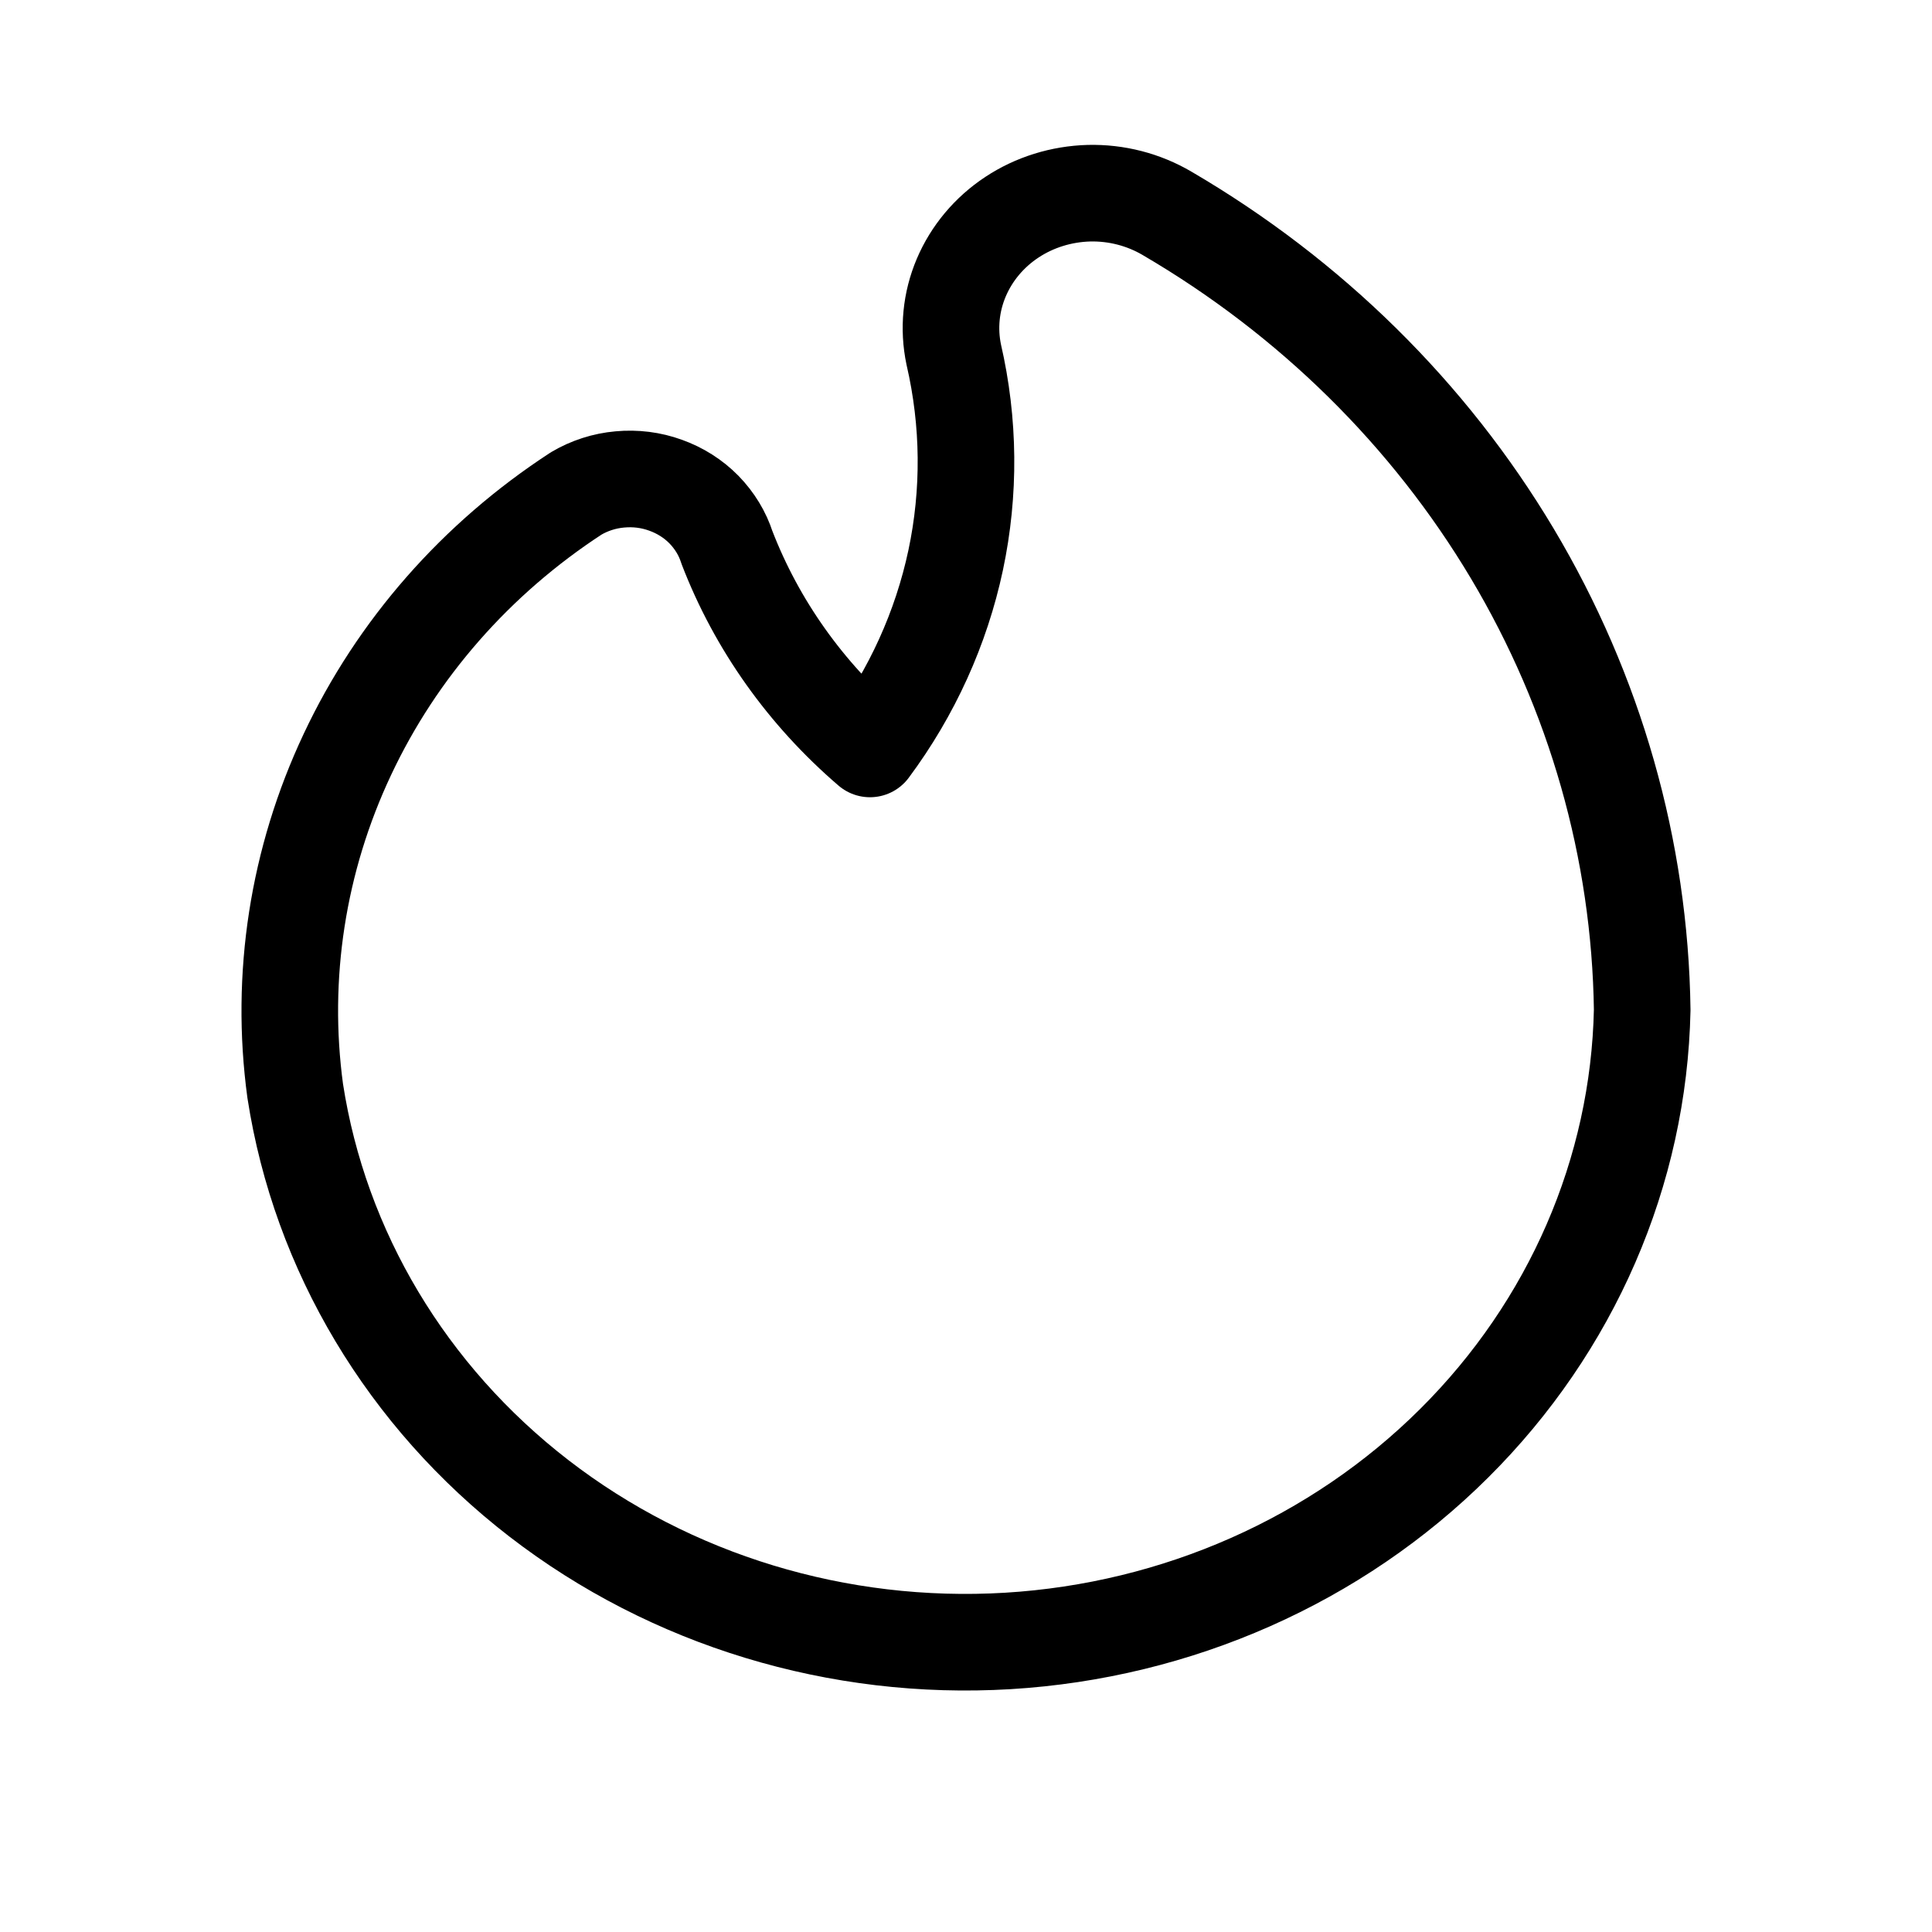
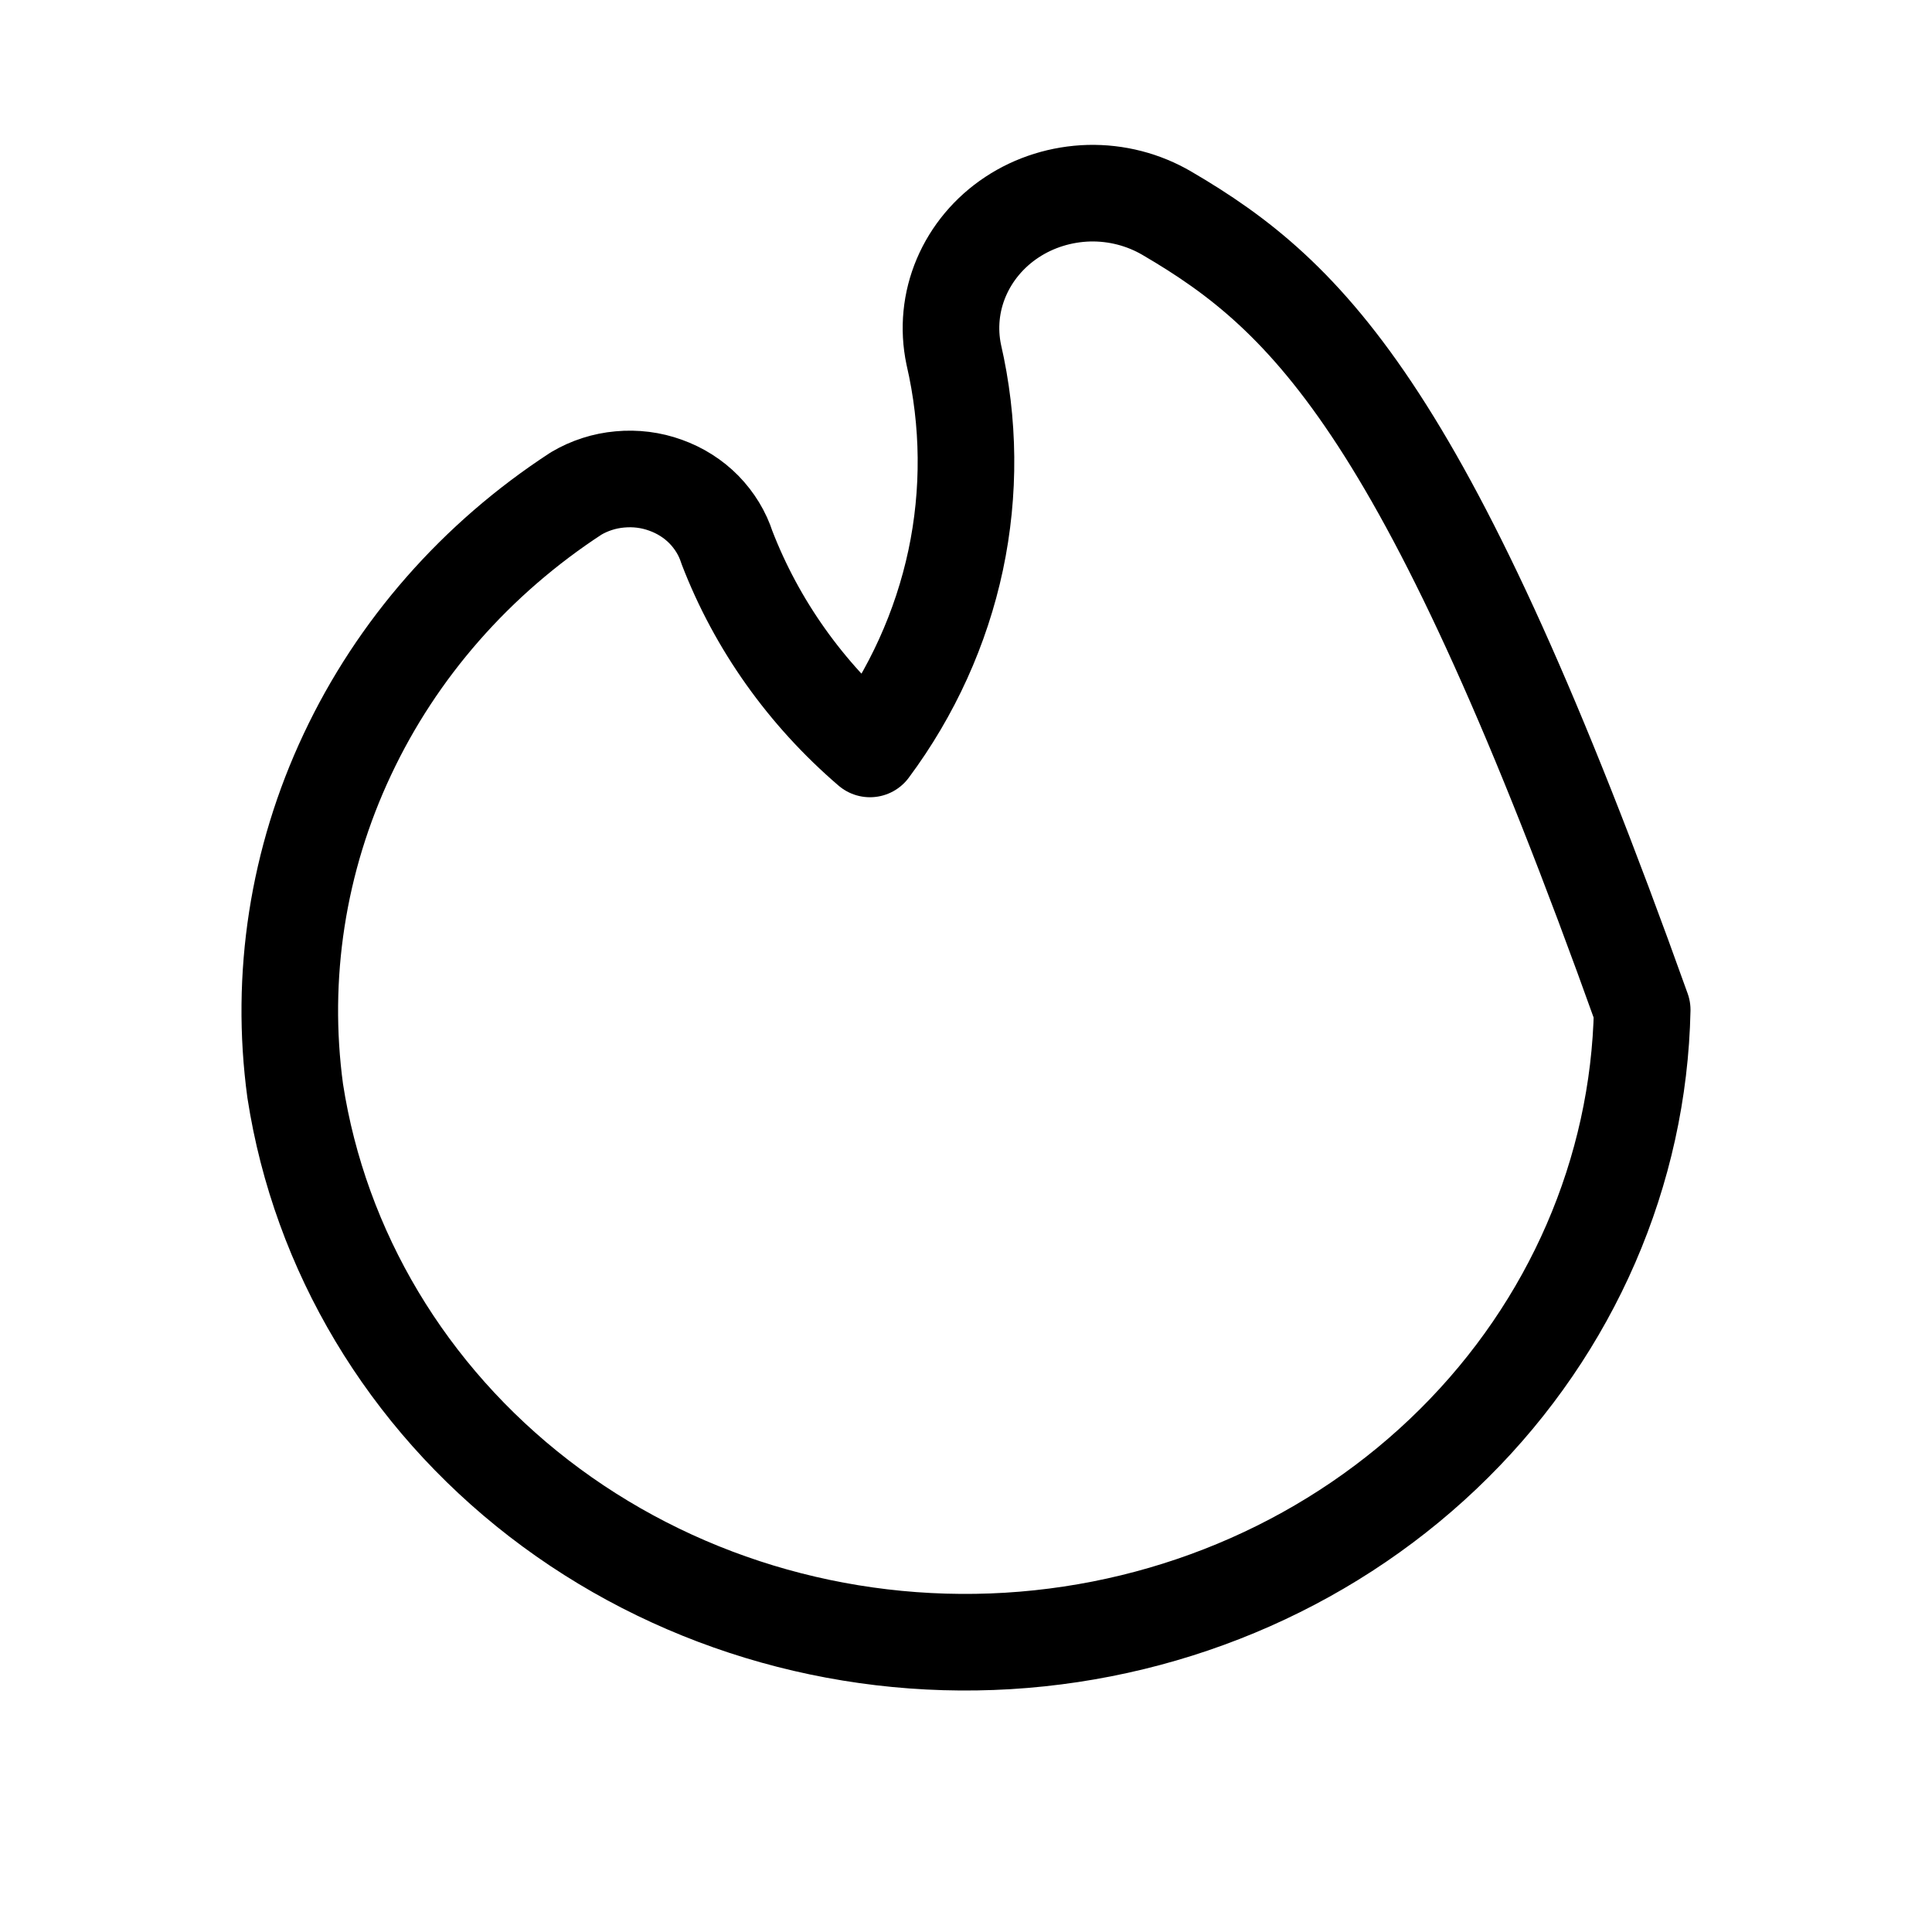
<svg xmlns="http://www.w3.org/2000/svg" width="20" height="20" viewBox="0 0 20 20" fill="none">
-   <path d="M17 10.454C16.977 8.796 16.514 7.17 15.654 5.728C14.794 4.287 13.565 3.076 12.082 2.209C11.839 2.066 11.558 1.993 11.272 2C10.987 2.008 10.709 2.094 10.475 2.249C10.24 2.404 10.058 2.622 9.951 2.874C9.844 3.126 9.817 3.403 9.873 3.67C10.035 4.371 10.042 5.096 9.893 5.799C9.743 6.502 9.441 7.168 9.006 7.753C8.342 7.183 7.834 6.468 7.526 5.669C7.479 5.522 7.397 5.388 7.287 5.275C7.177 5.163 7.041 5.077 6.89 5.023C6.739 4.968 6.578 4.948 6.417 4.963C6.257 4.977 6.102 5.027 5.965 5.108C4.929 5.783 4.109 6.718 3.596 7.81C3.082 8.901 2.895 10.107 3.056 11.293C3.312 12.951 4.213 14.456 5.579 15.511C6.946 16.566 8.678 17.092 10.433 16.987C12.188 16.881 13.837 16.151 15.053 14.941C16.27 13.731 16.965 12.129 17 10.454V10.454Z" stroke="black" stroke-linecap="round" stroke-linejoin="round" />
+   <path d="M17 10.454C14.794 4.287 13.565 3.076 12.082 2.209C11.839 2.066 11.558 1.993 11.272 2C10.987 2.008 10.709 2.094 10.475 2.249C10.24 2.404 10.058 2.622 9.951 2.874C9.844 3.126 9.817 3.403 9.873 3.67C10.035 4.371 10.042 5.096 9.893 5.799C9.743 6.502 9.441 7.168 9.006 7.753C8.342 7.183 7.834 6.468 7.526 5.669C7.479 5.522 7.397 5.388 7.287 5.275C7.177 5.163 7.041 5.077 6.89 5.023C6.739 4.968 6.578 4.948 6.417 4.963C6.257 4.977 6.102 5.027 5.965 5.108C4.929 5.783 4.109 6.718 3.596 7.81C3.082 8.901 2.895 10.107 3.056 11.293C3.312 12.951 4.213 14.456 5.579 15.511C6.946 16.566 8.678 17.092 10.433 16.987C12.188 16.881 13.837 16.151 15.053 14.941C16.27 13.731 16.965 12.129 17 10.454V10.454Z" stroke="black" stroke-linecap="round" stroke-linejoin="round" />
</svg>